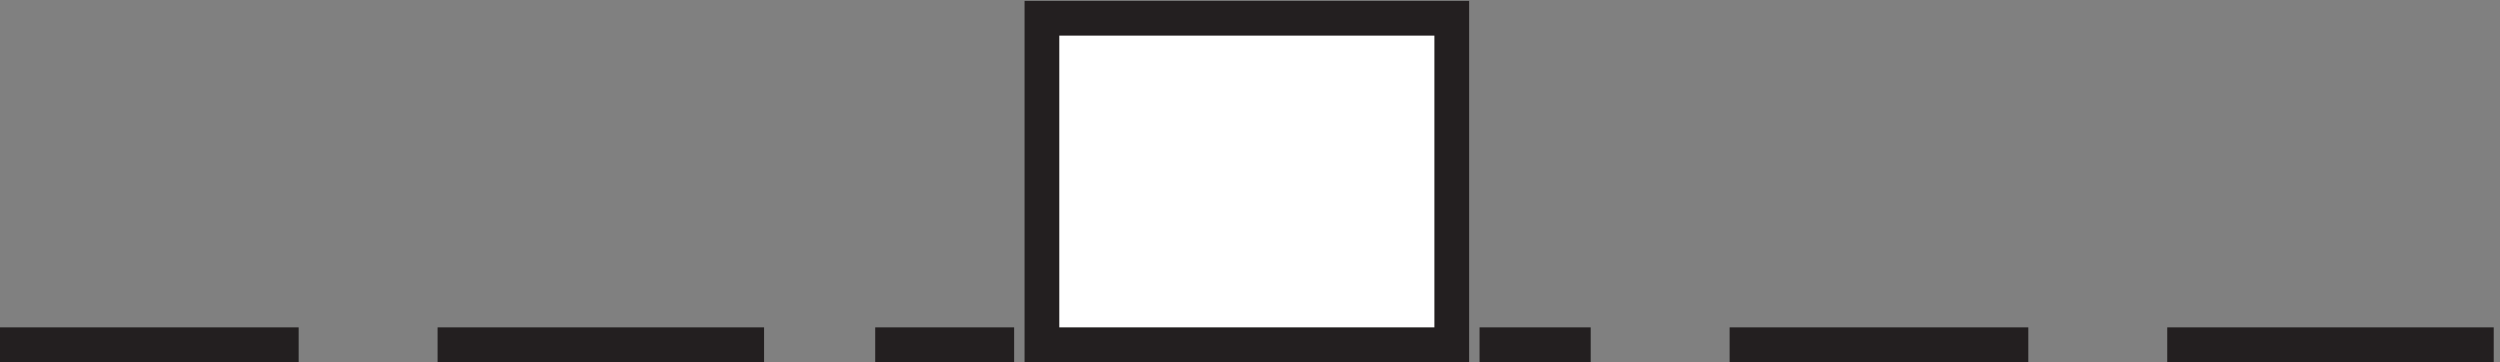
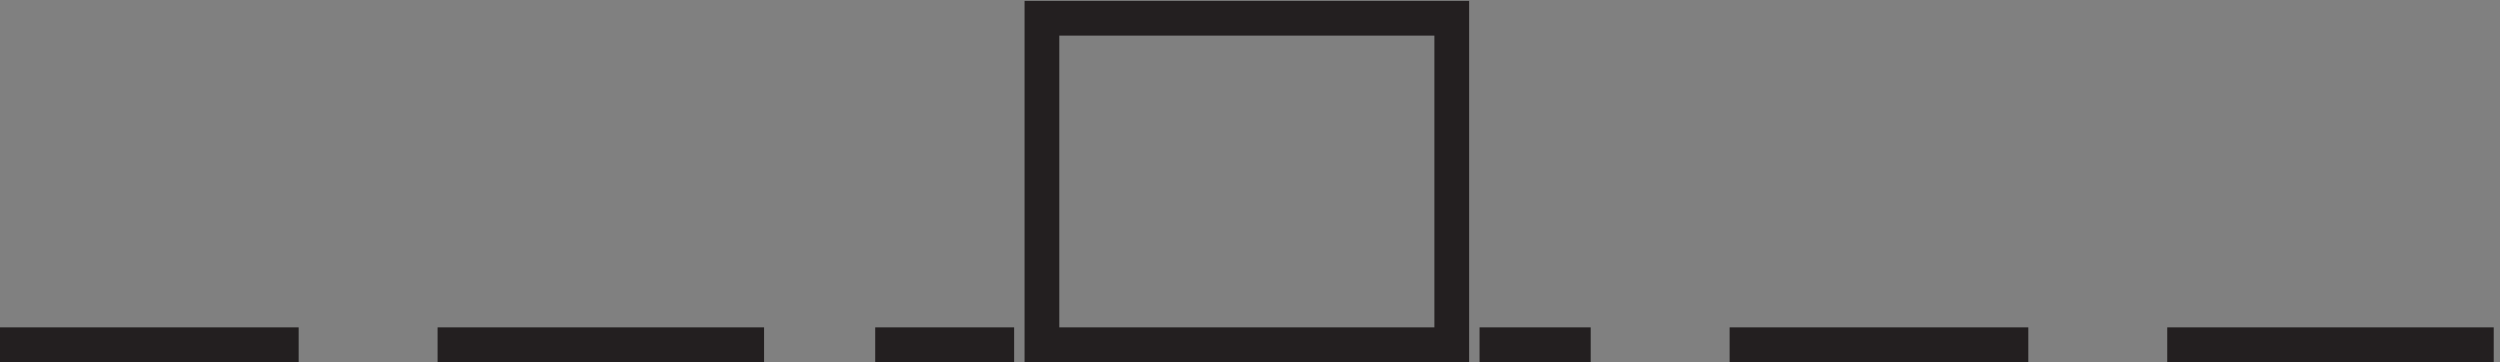
<svg xmlns="http://www.w3.org/2000/svg" xml:space="preserve" width="71.8" height="10.4">
  <rect width="100%" height="100%" fill="#808080" stroke="none" />
-   <path d="M228.332 73.668h88.5v-70.5h-88.5v70.5" style="fill:#fff;fill-opacity:1;fill-rule:evenodd;stroke:none" transform="matrix(.133 0 0 -.133 -.444 10.322)" />
  <path d="M228.332 73.668h88.5v-70.5h-88.5zm-6-70.5h-30m130.5 0h24m30 0h64.5m30 0h70.5m-373.5 0h-70.5m-30 0h-64.5" style="fill:none;stroke:#231f20;stroke-width:7.5;stroke-linecap:butt;stroke-linejoin:miter;stroke-miterlimit:10;stroke-dasharray:none;stroke-opacity:1" transform="matrix(.133 0 0 -.133 -.444 10.322)" />
</svg>